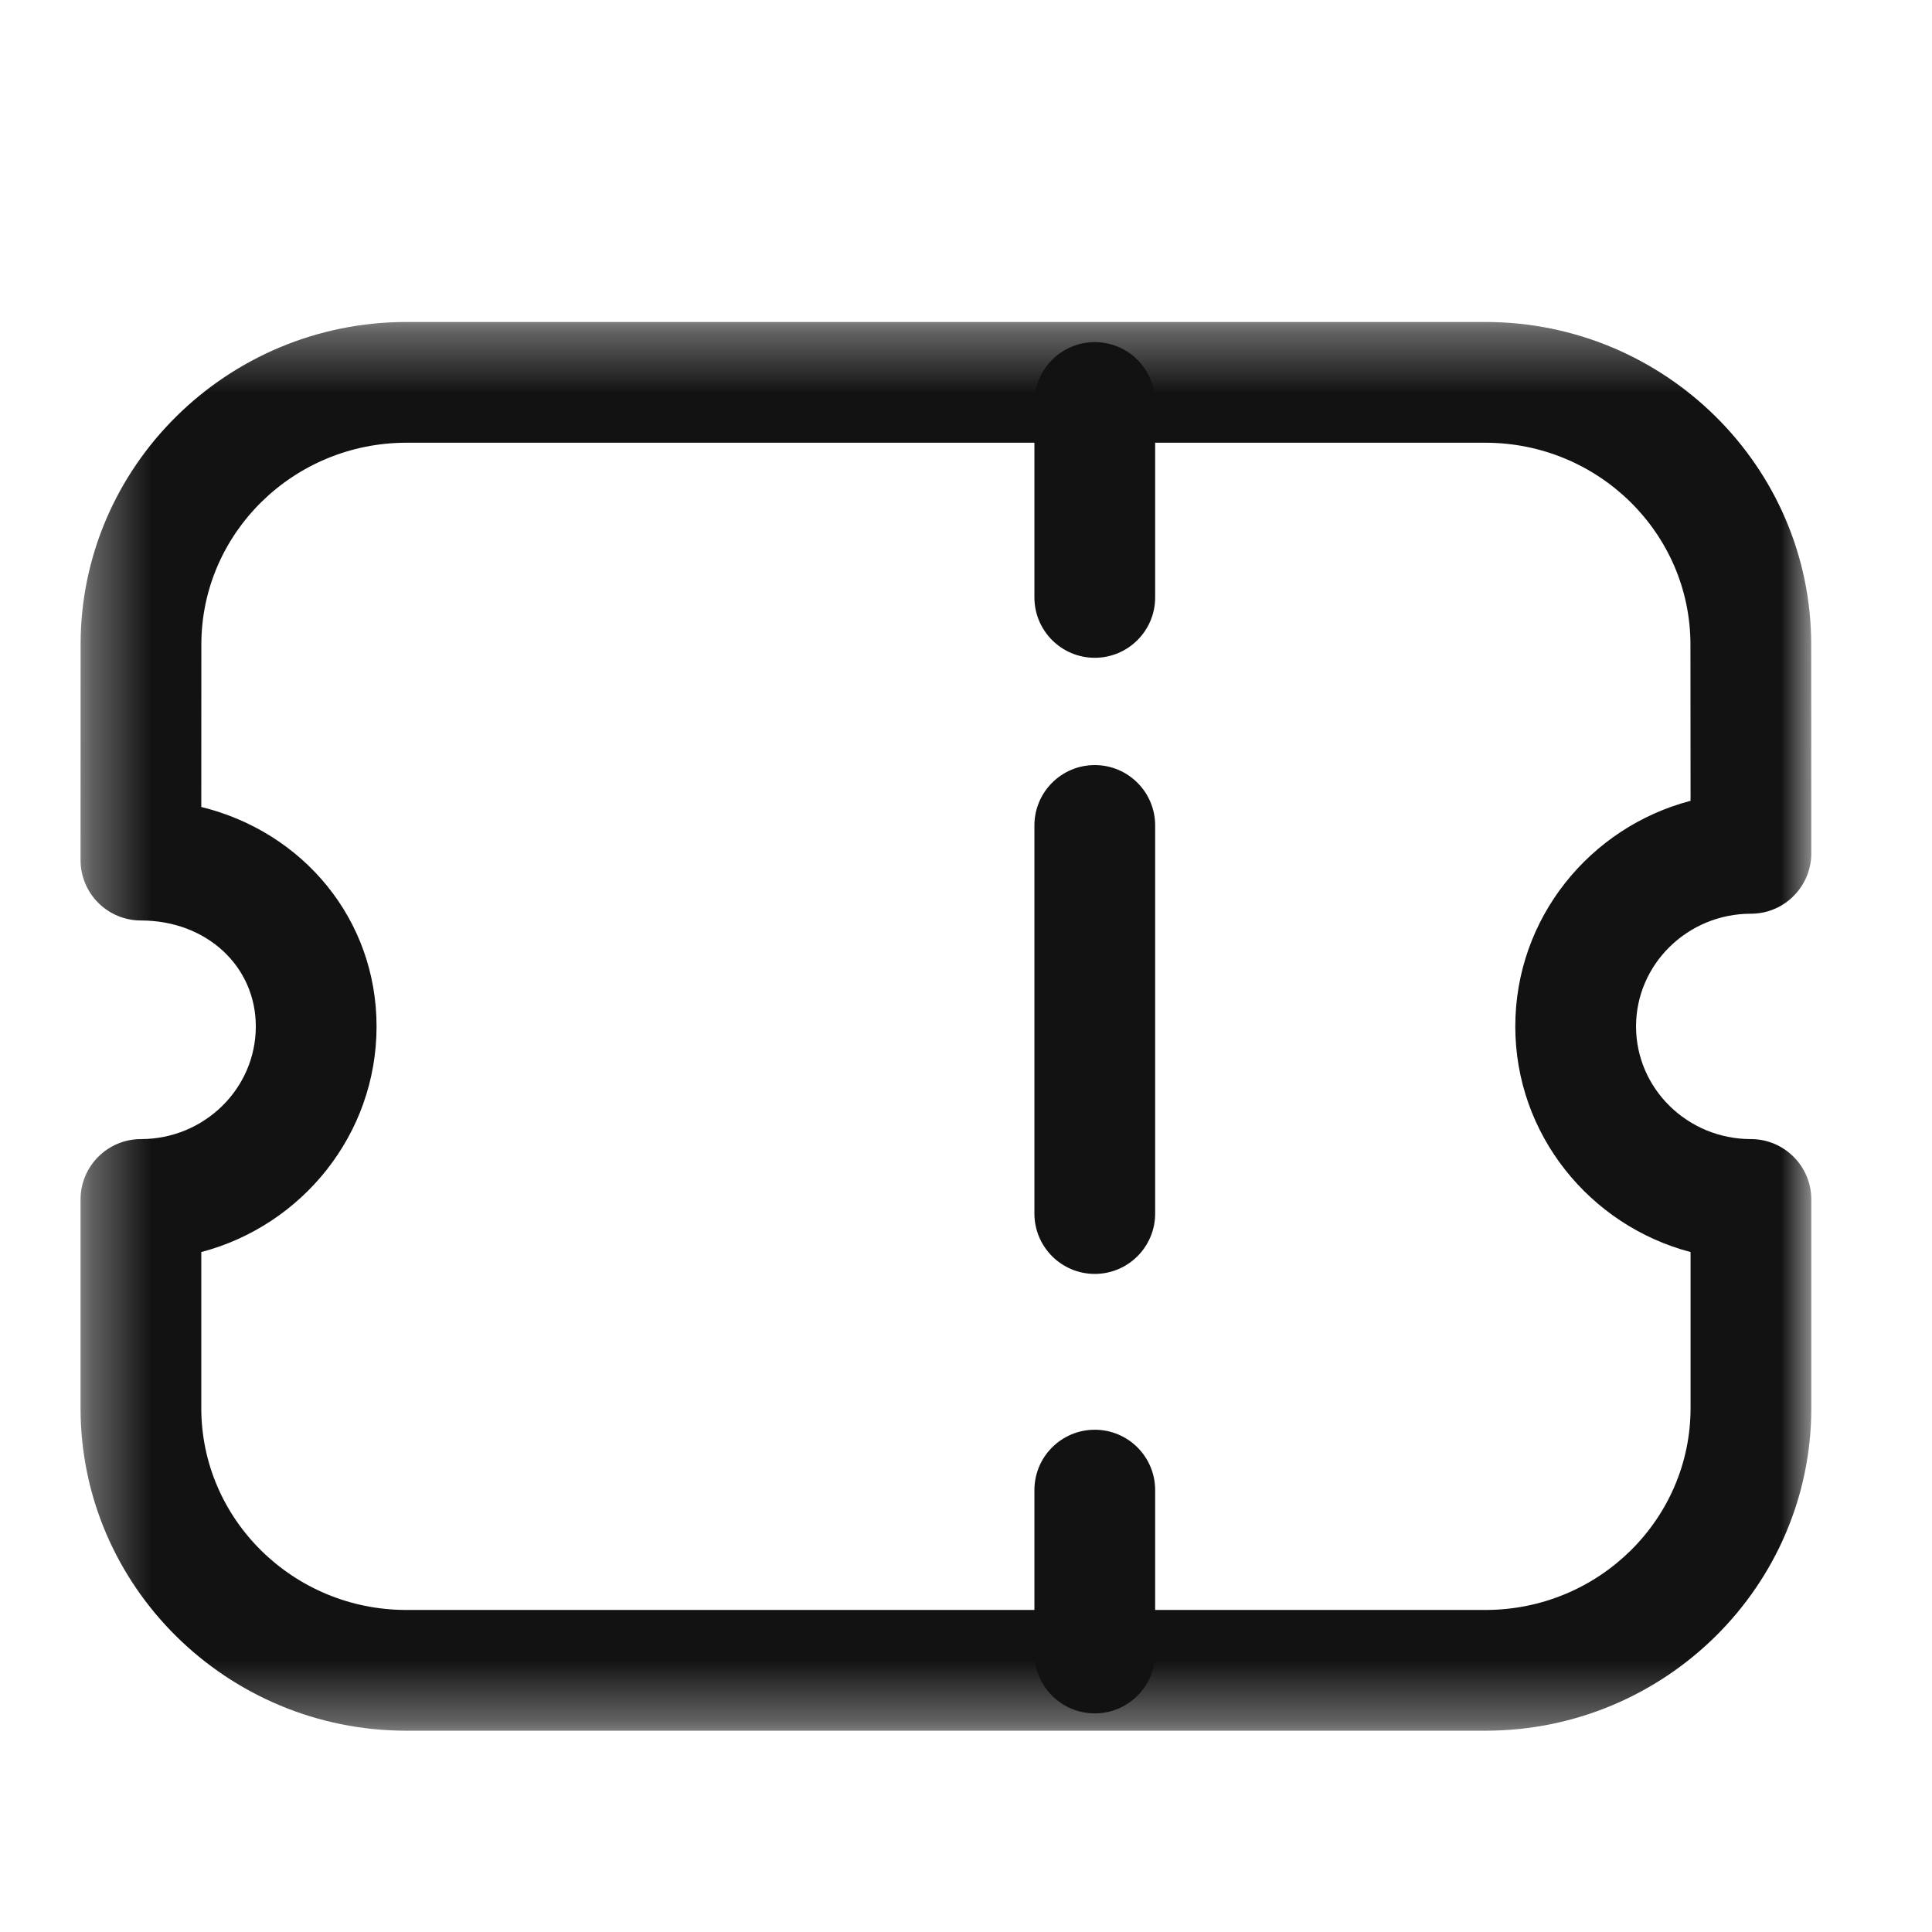
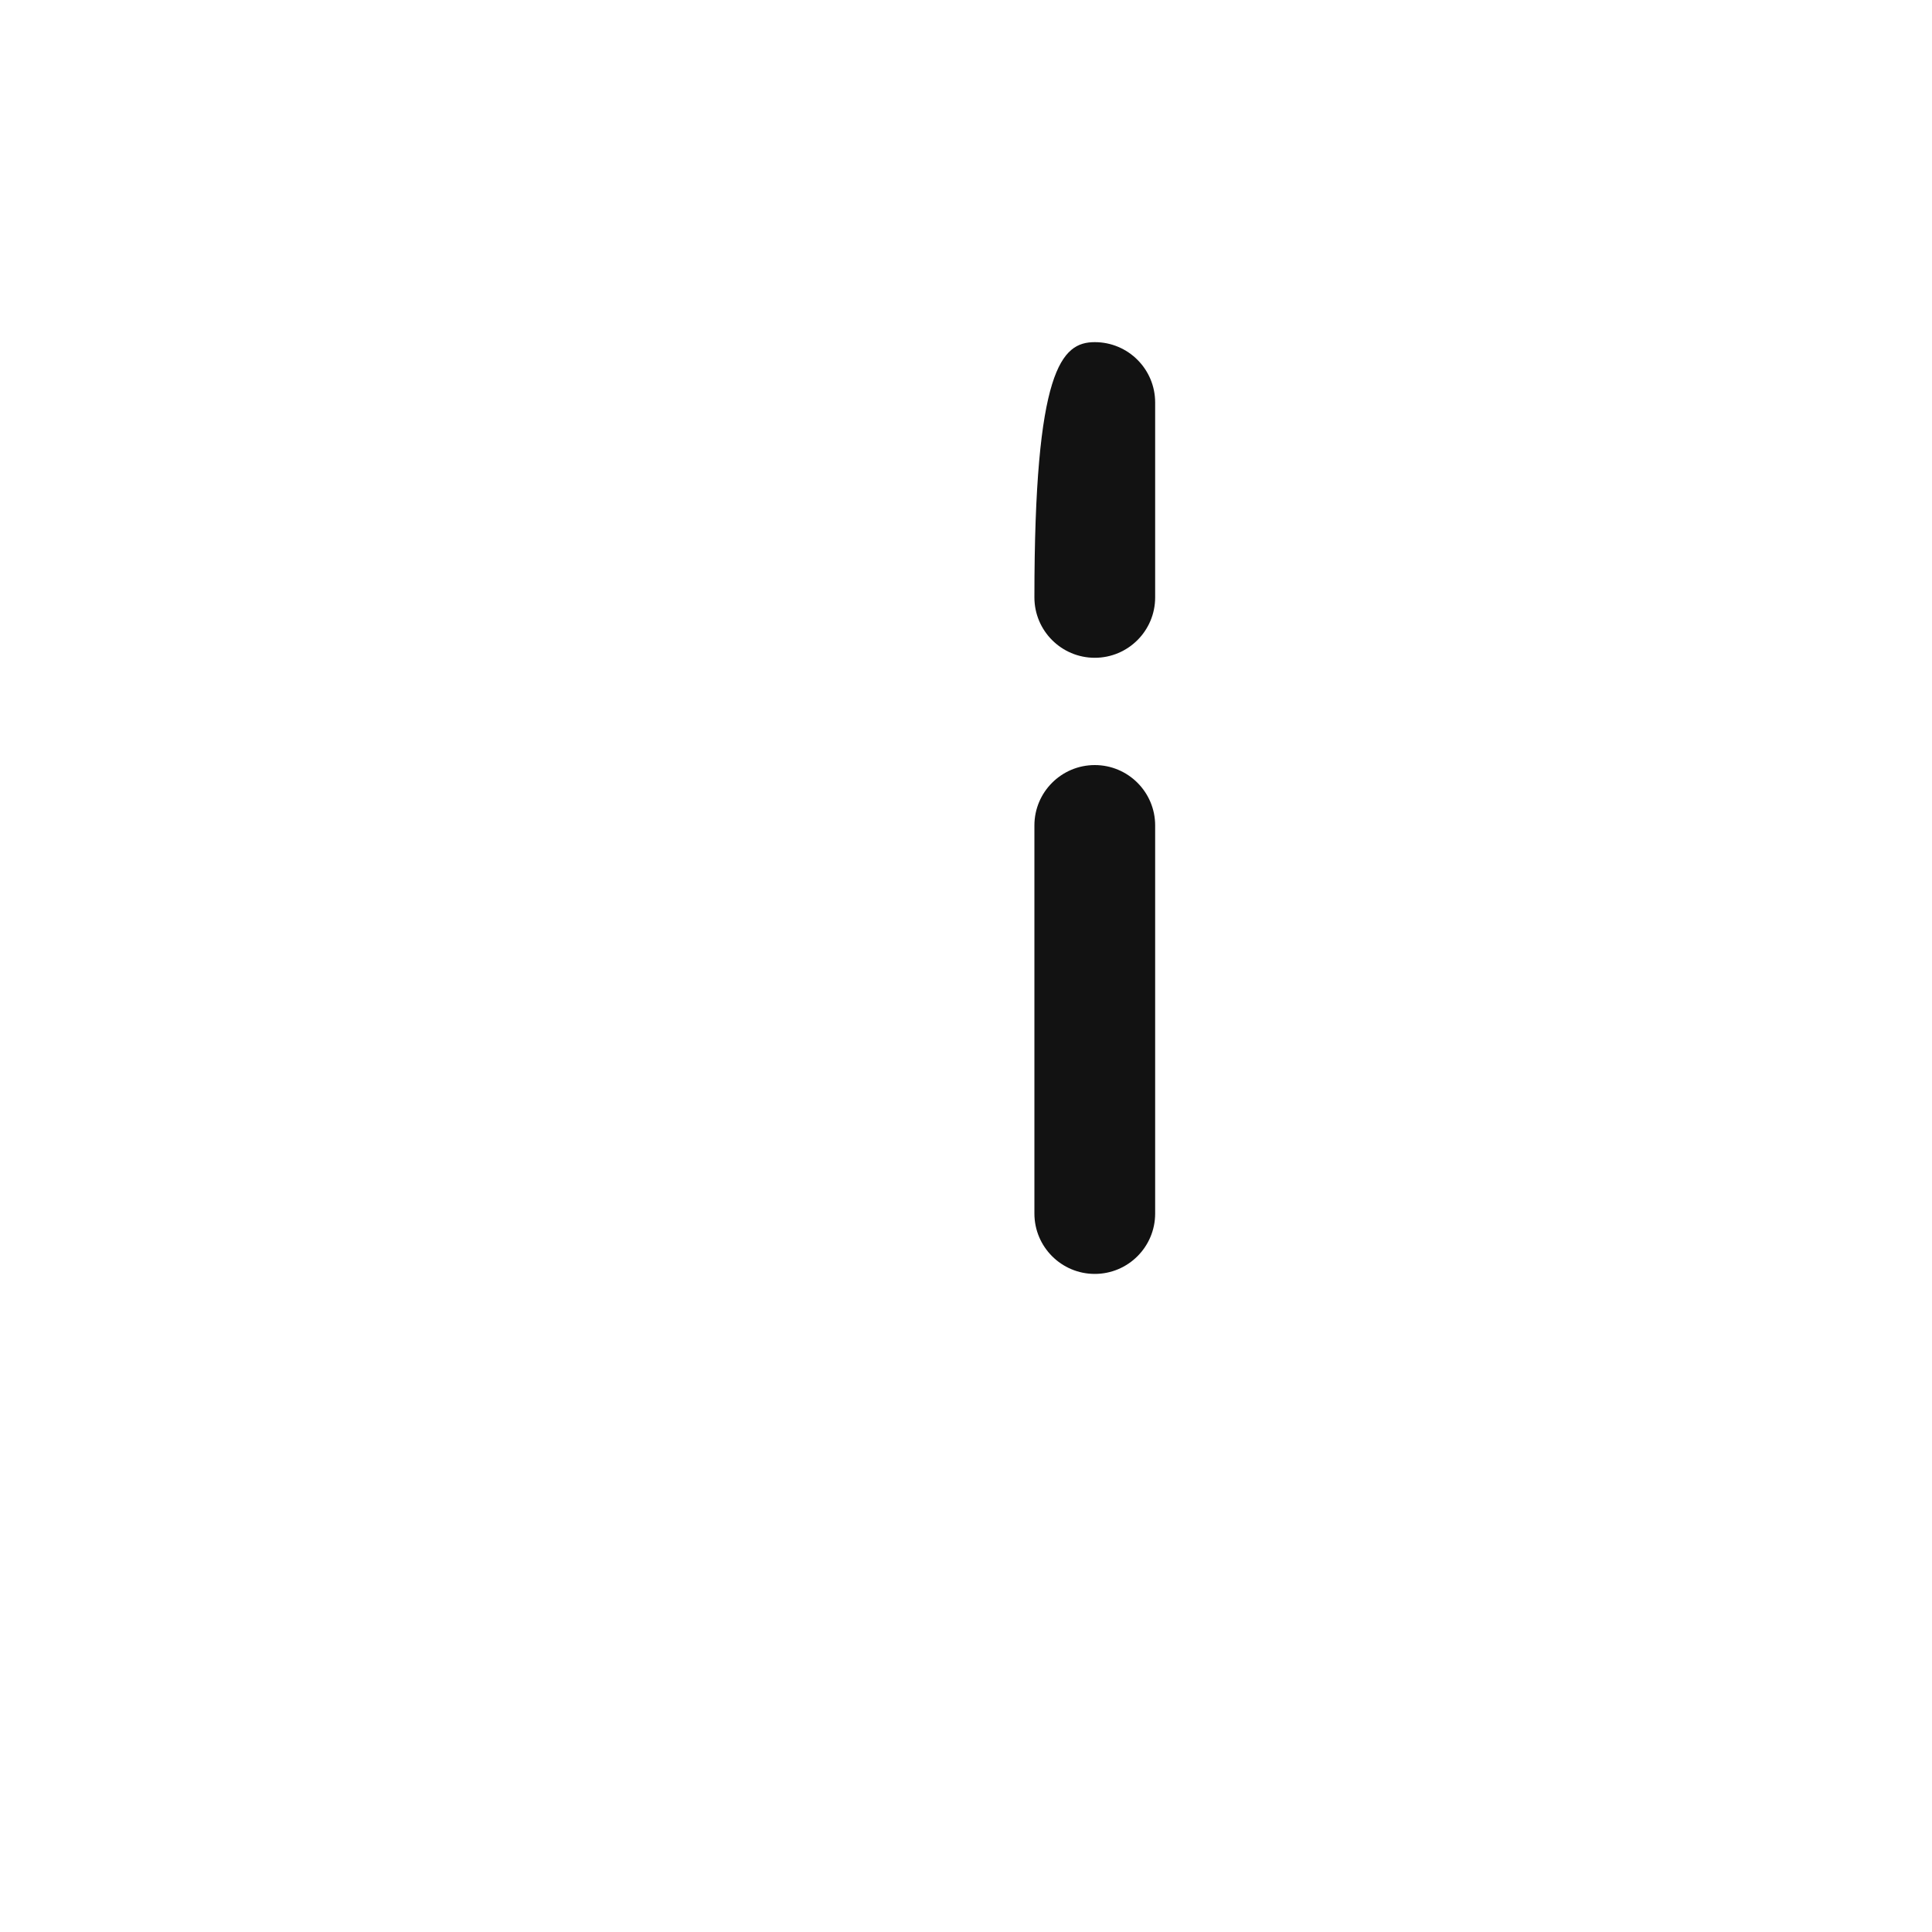
<svg xmlns="http://www.w3.org/2000/svg" width="32" height="32" viewBox="0 0 32 32" fill="none">
-   <path fill-rule="evenodd" clip-rule="evenodd" d="M18.133 10.895C17.581 10.895 17.133 10.447 17.133 9.895V6.667C17.133 6.114 17.581 5.667 18.133 5.667C18.685 5.667 19.133 6.114 19.133 6.667V9.895C19.133 10.447 18.685 10.895 18.133 10.895Z" fill="#121212" />
-   <path fill-rule="evenodd" clip-rule="evenodd" d="M18.133 28.379C17.581 28.379 17.133 27.931 17.133 27.379V24.681C17.133 24.128 17.581 23.681 18.133 23.681C18.685 23.681 19.133 24.128 19.133 24.681V27.379C19.133 27.931 18.685 28.379 18.133 28.379Z" fill="#121212" />
+   <path fill-rule="evenodd" clip-rule="evenodd" d="M18.133 10.895C17.581 10.895 17.133 10.447 17.133 9.895C17.133 6.114 17.581 5.667 18.133 5.667C18.685 5.667 19.133 6.114 19.133 6.667V9.895C19.133 10.447 18.685 10.895 18.133 10.895Z" fill="#121212" />
  <path fill-rule="evenodd" clip-rule="evenodd" d="M18.133 21.1C17.581 21.1 17.133 20.652 17.133 20.1V13.672C17.133 13.12 17.581 12.672 18.133 12.672C18.685 12.672 19.133 13.12 19.133 13.672V20.1C19.133 20.652 18.685 21.1 18.133 21.1Z" fill="#121212" />
  <mask id="mask0_1909_1523" style="mask-type:luminance" maskUnits="userSpaceOnUse" x="1" y="5" width="30" height="24">
-     <path fill-rule="evenodd" clip-rule="evenodd" d="M1.334 5.333H30.001V28.666H1.334V5.333Z" fill="white" />
-   </mask>
+     </mask>
  <g mask="url(#mask0_1909_1523)">
    <path fill-rule="evenodd" clip-rule="evenodd" d="M3.334 20.738V23.323C3.334 25.166 4.858 26.666 6.731 26.666H24.603C26.477 26.666 28.001 25.166 28.001 23.323V20.738C26.333 20.299 25.098 18.79 25.098 17.001C25.098 15.21 26.331 13.702 28.001 13.264L27.999 10.675C27.999 8.833 26.475 7.333 24.602 7.333H6.733C4.859 7.333 3.335 8.833 3.335 10.675L3.334 13.366C5.023 13.781 6.237 15.229 6.237 17.001C6.237 18.79 5.002 20.299 3.334 20.738ZM24.603 28.666H6.731C3.755 28.666 1.334 26.269 1.334 23.323V19.867C1.334 19.316 1.782 18.867 2.334 18.867C3.383 18.867 4.237 18.03 4.237 17.001C4.237 16.001 3.418 15.246 2.334 15.246C2.069 15.246 1.814 15.141 1.627 14.953C1.439 14.766 1.334 14.51 1.334 14.246L1.335 10.675C1.335 7.73 3.757 5.333 6.733 5.333H24.602C27.578 5.333 29.999 7.73 29.999 10.675L30.001 14.134C30.001 14.398 29.895 14.654 29.707 14.841C29.521 15.029 29.266 15.134 29.001 15.134C27.951 15.134 27.098 15.972 27.098 17.001C27.098 18.03 27.951 18.867 29.001 18.867C29.553 18.867 30.001 19.316 30.001 19.867V23.323C30.001 26.269 27.579 28.666 24.603 28.666Z" fill="#121212" />
  </g>
</svg>